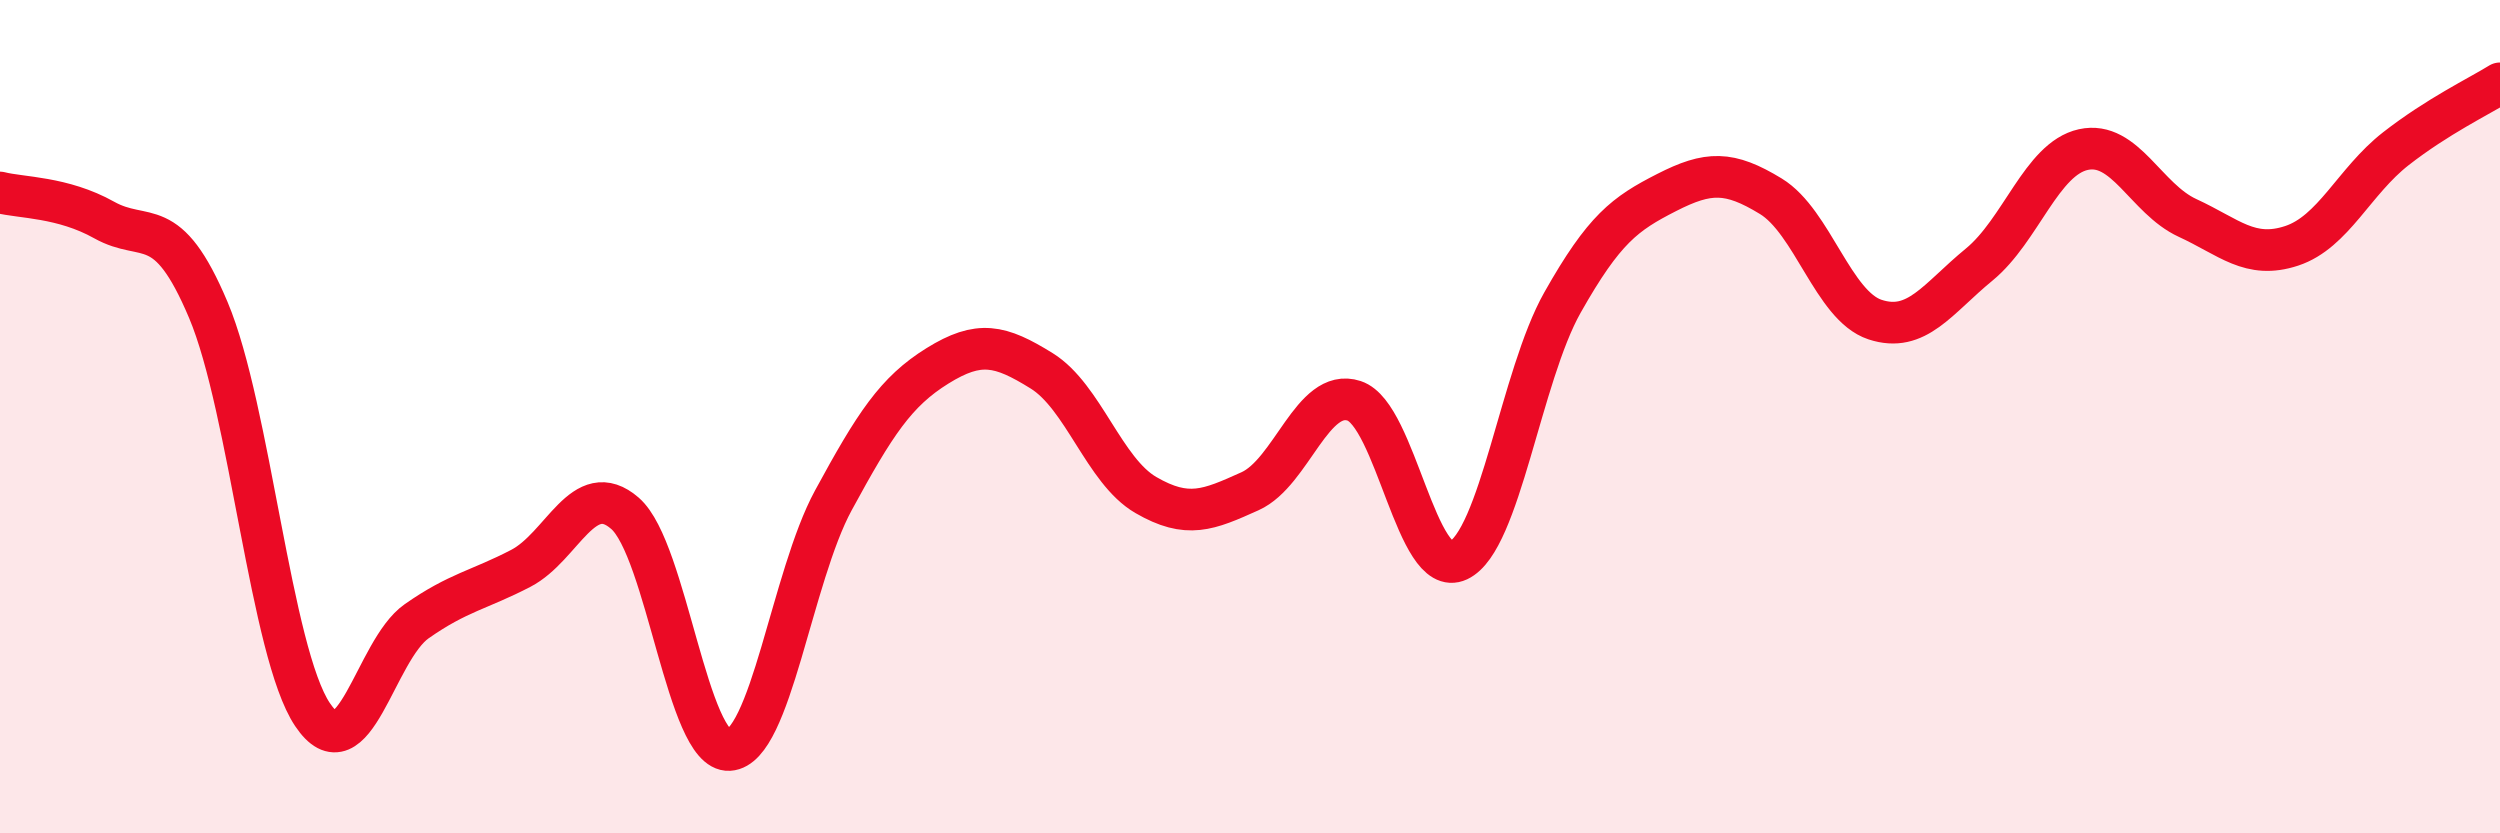
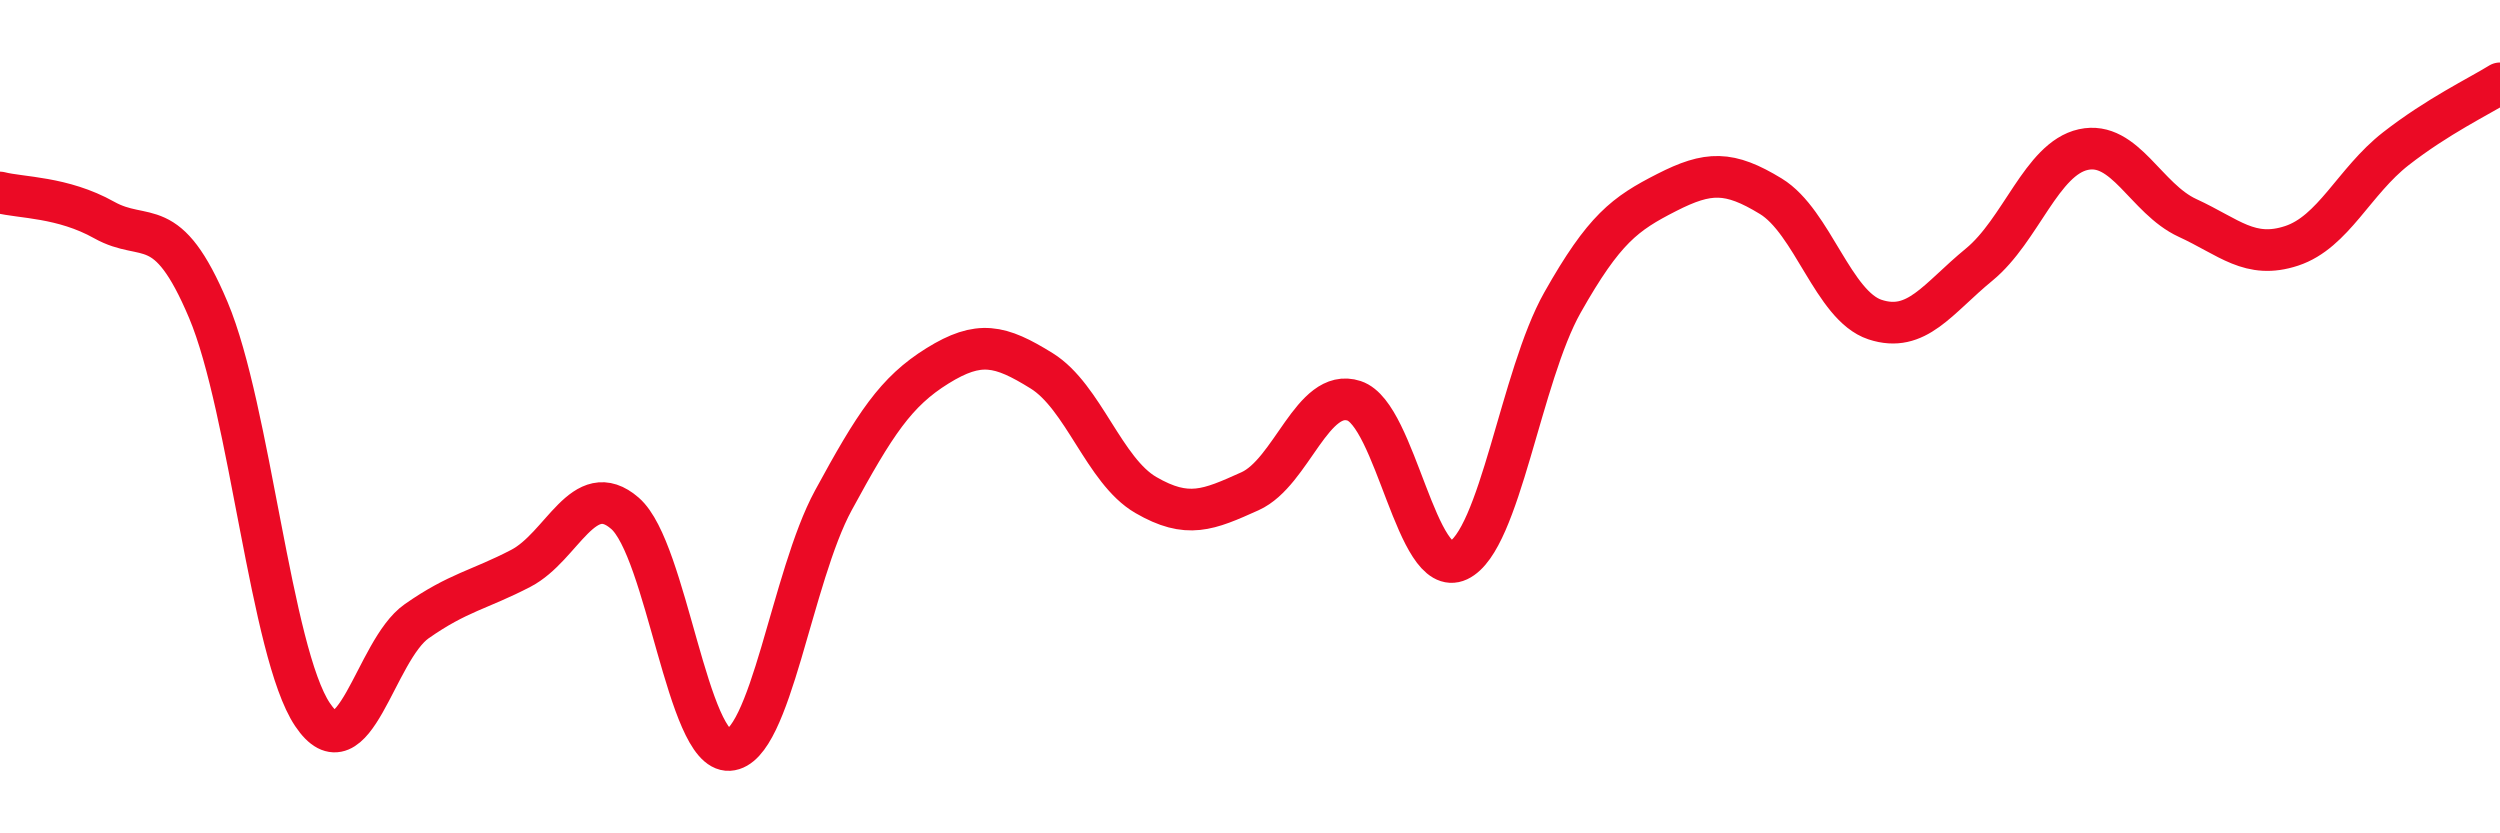
<svg xmlns="http://www.w3.org/2000/svg" width="60" height="20" viewBox="0 0 60 20">
-   <path d="M 0,4.62 C 0.5,4.75 1.5,4.72 2.5,5.28 C 3.5,5.84 4,5.07 5,7.44 C 6,9.81 6.5,15.66 7.5,17.15 C 8.5,18.64 9,15.61 10,14.91 C 11,14.21 11.5,14.16 12.5,13.64 C 13.5,13.12 14,11.45 15,12.32 C 16,13.19 16.5,18.06 17.5,18 C 18.5,17.94 19,13.85 20,12.01 C 21,10.17 21.5,9.4 22.5,8.78 C 23.5,8.16 24,8.28 25,8.9 C 26,9.52 26.5,11.3 27.5,11.88 C 28.5,12.46 29,12.24 30,11.79 C 31,11.34 31.5,9.29 32.5,9.62 C 33.5,9.95 34,13.92 35,13.45 C 36,12.98 36.5,9.03 37.5,7.26 C 38.5,5.49 39,5.13 40,4.62 C 41,4.11 41.5,4.1 42.5,4.71 C 43.5,5.32 44,7.34 45,7.67 C 46,8 46.5,7.17 47.5,6.35 C 48.5,5.53 49,3.81 50,3.59 C 51,3.37 51.5,4.77 52.5,5.23 C 53.5,5.69 54,6.23 55,5.9 C 56,5.57 56.5,4.35 57.5,3.57 C 58.5,2.79 59.5,2.31 60,2L60 20L0 20Z" fill="#EB0A25" opacity="0.1" stroke-linecap="round" stroke-linejoin="round" />
  <path d="M 0,4.62 C 0.5,4.75 1.5,4.72 2.5,5.28 C 3.5,5.84 4,5.07 5,7.44 C 6,9.81 6.5,15.66 7.5,17.15 C 8.5,18.64 9,15.61 10,14.91 C 11,14.21 11.5,14.16 12.5,13.64 C 13.5,13.12 14,11.45 15,12.32 C 16,13.19 16.5,18.06 17.5,18 C 18.5,17.94 19,13.85 20,12.01 C 21,10.17 21.5,9.4 22.5,8.78 C 23.5,8.16 24,8.28 25,8.9 C 26,9.52 26.5,11.3 27.5,11.88 C 28.5,12.46 29,12.24 30,11.79 C 31,11.34 31.5,9.29 32.5,9.62 C 33.5,9.95 34,13.92 35,13.45 C 36,12.98 36.5,9.03 37.5,7.26 C 38.5,5.49 39,5.13 40,4.62 C 41,4.11 41.5,4.1 42.5,4.71 C 43.5,5.32 44,7.34 45,7.67 C 46,8 46.5,7.17 47.5,6.35 C 48.5,5.53 49,3.81 50,3.59 C 51,3.37 51.5,4.77 52.5,5.23 C 53.5,5.69 54,6.23 55,5.9 C 56,5.57 56.5,4.35 57.5,3.57 C 58.5,2.79 59.5,2.31 60,2" stroke="#EB0A25" stroke-width="1" fill="none" stroke-linecap="round" stroke-linejoin="round" />
</svg>